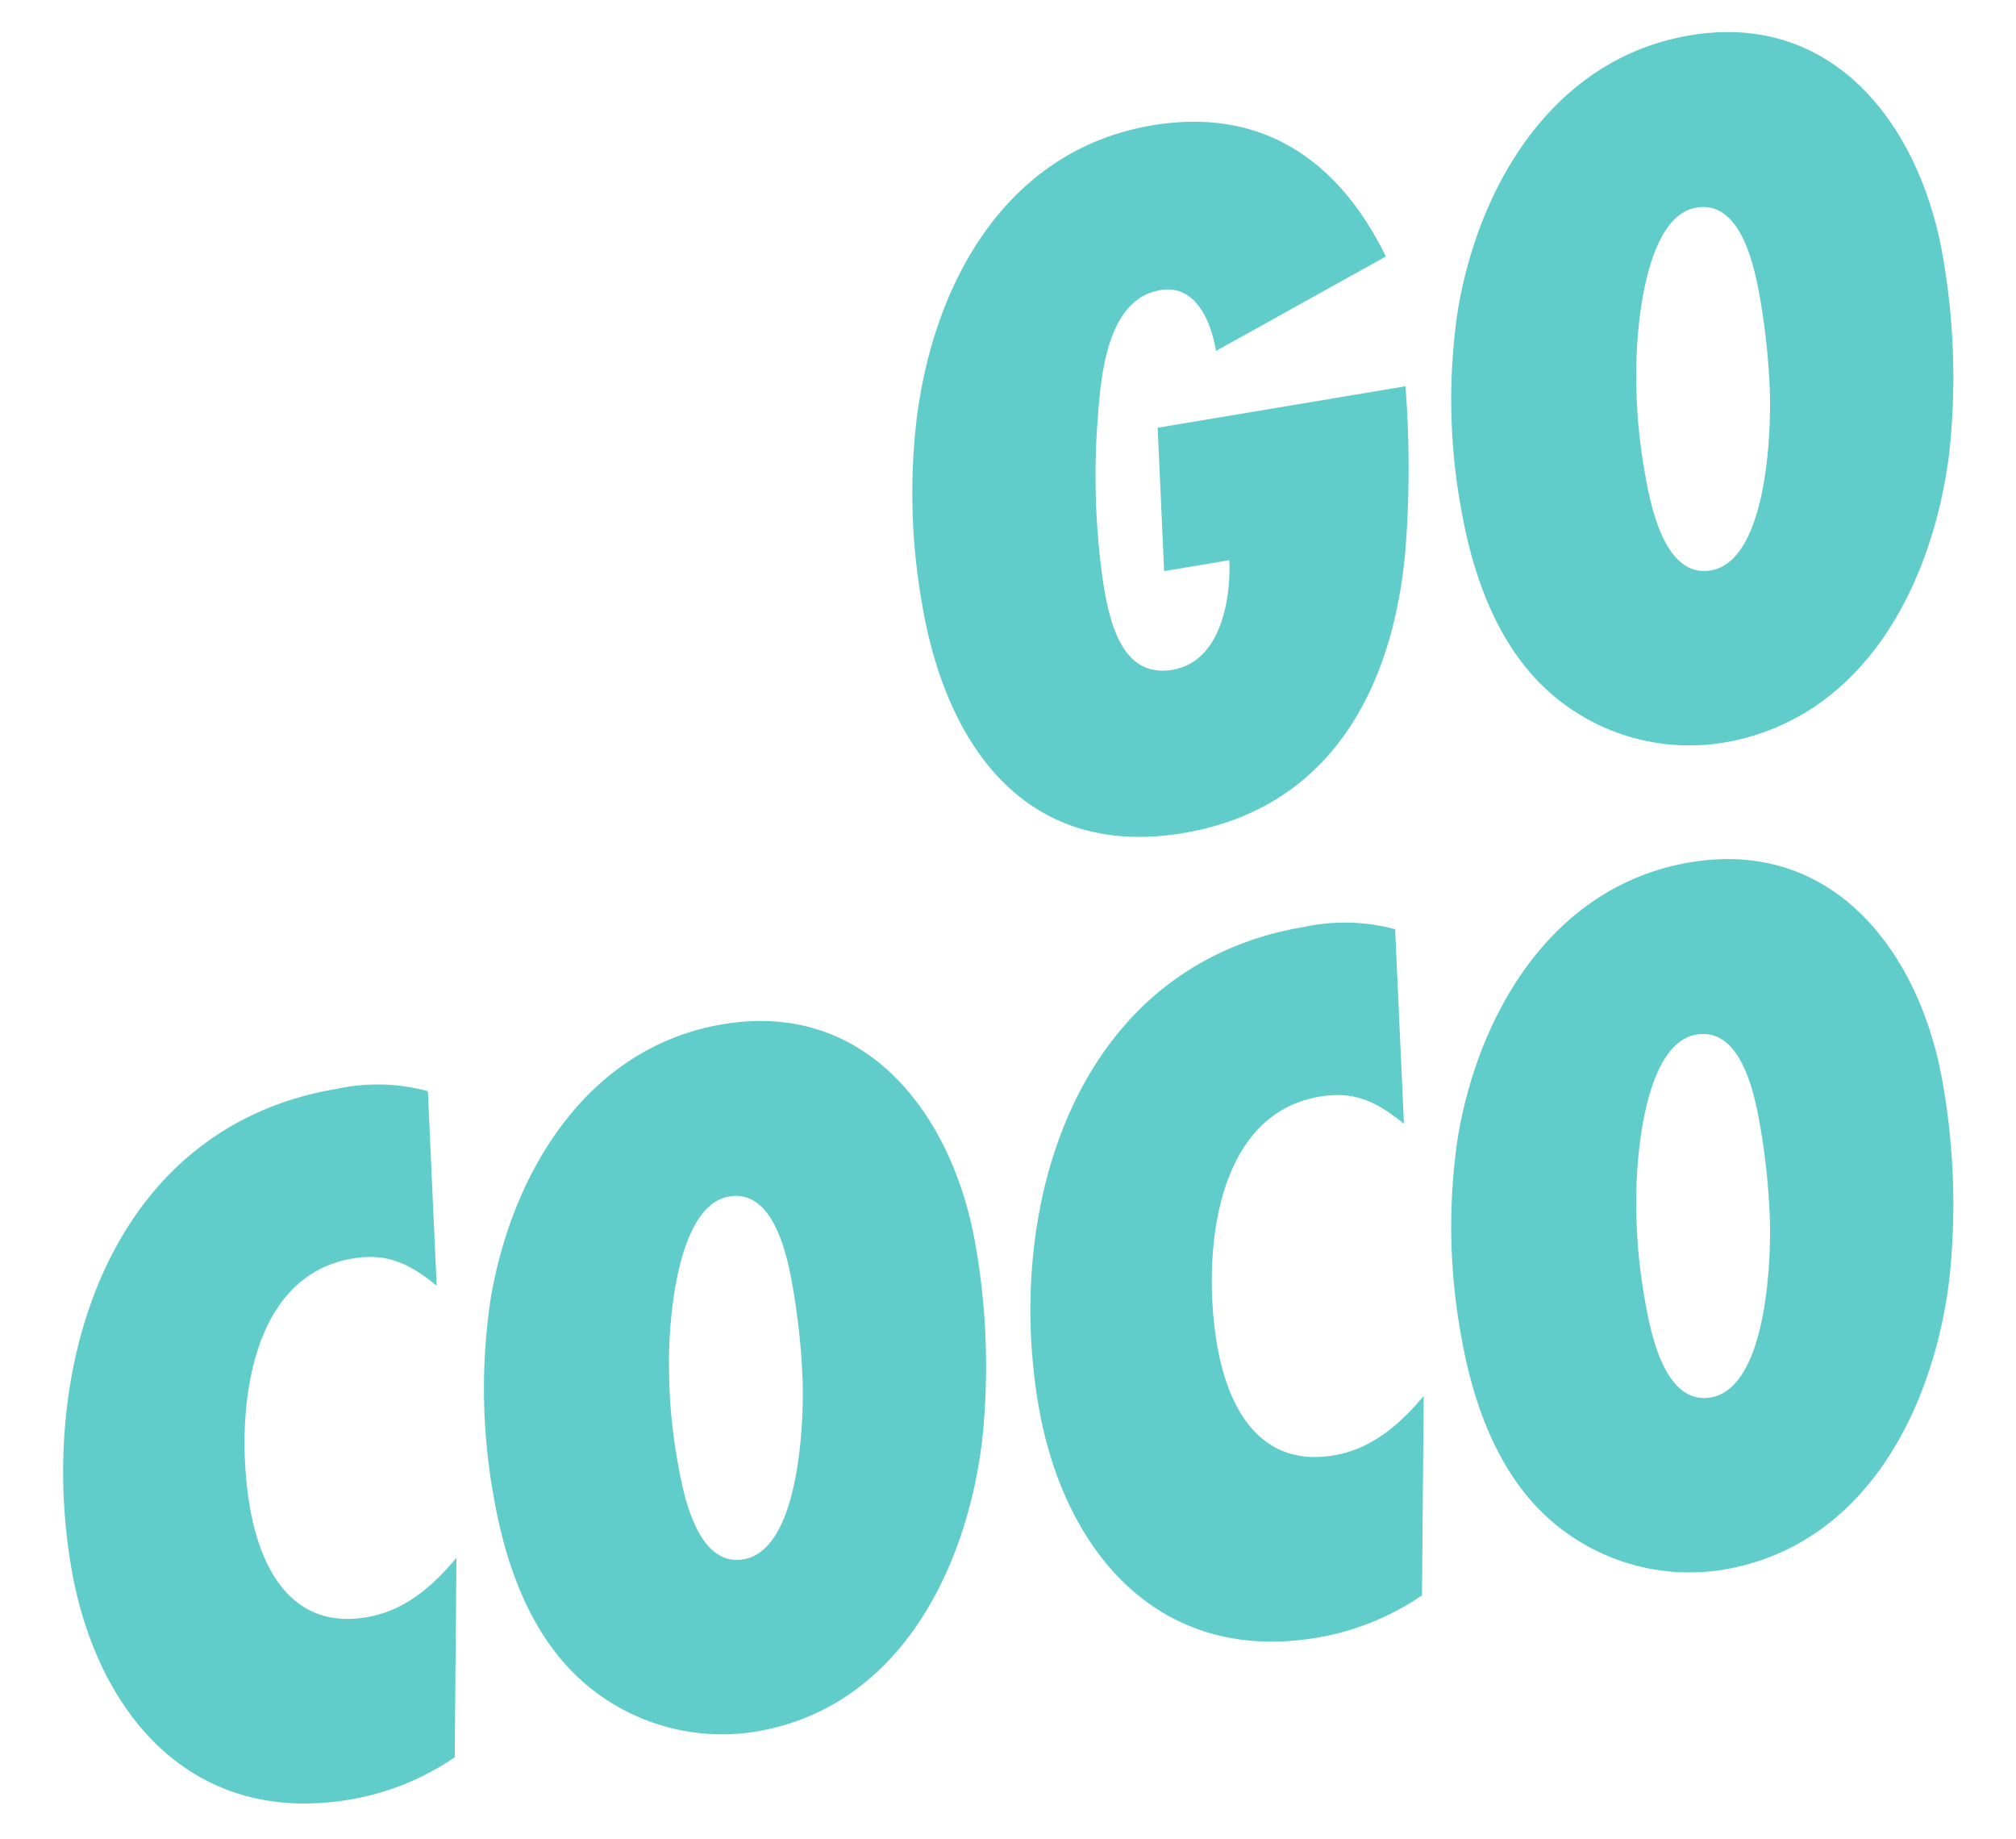
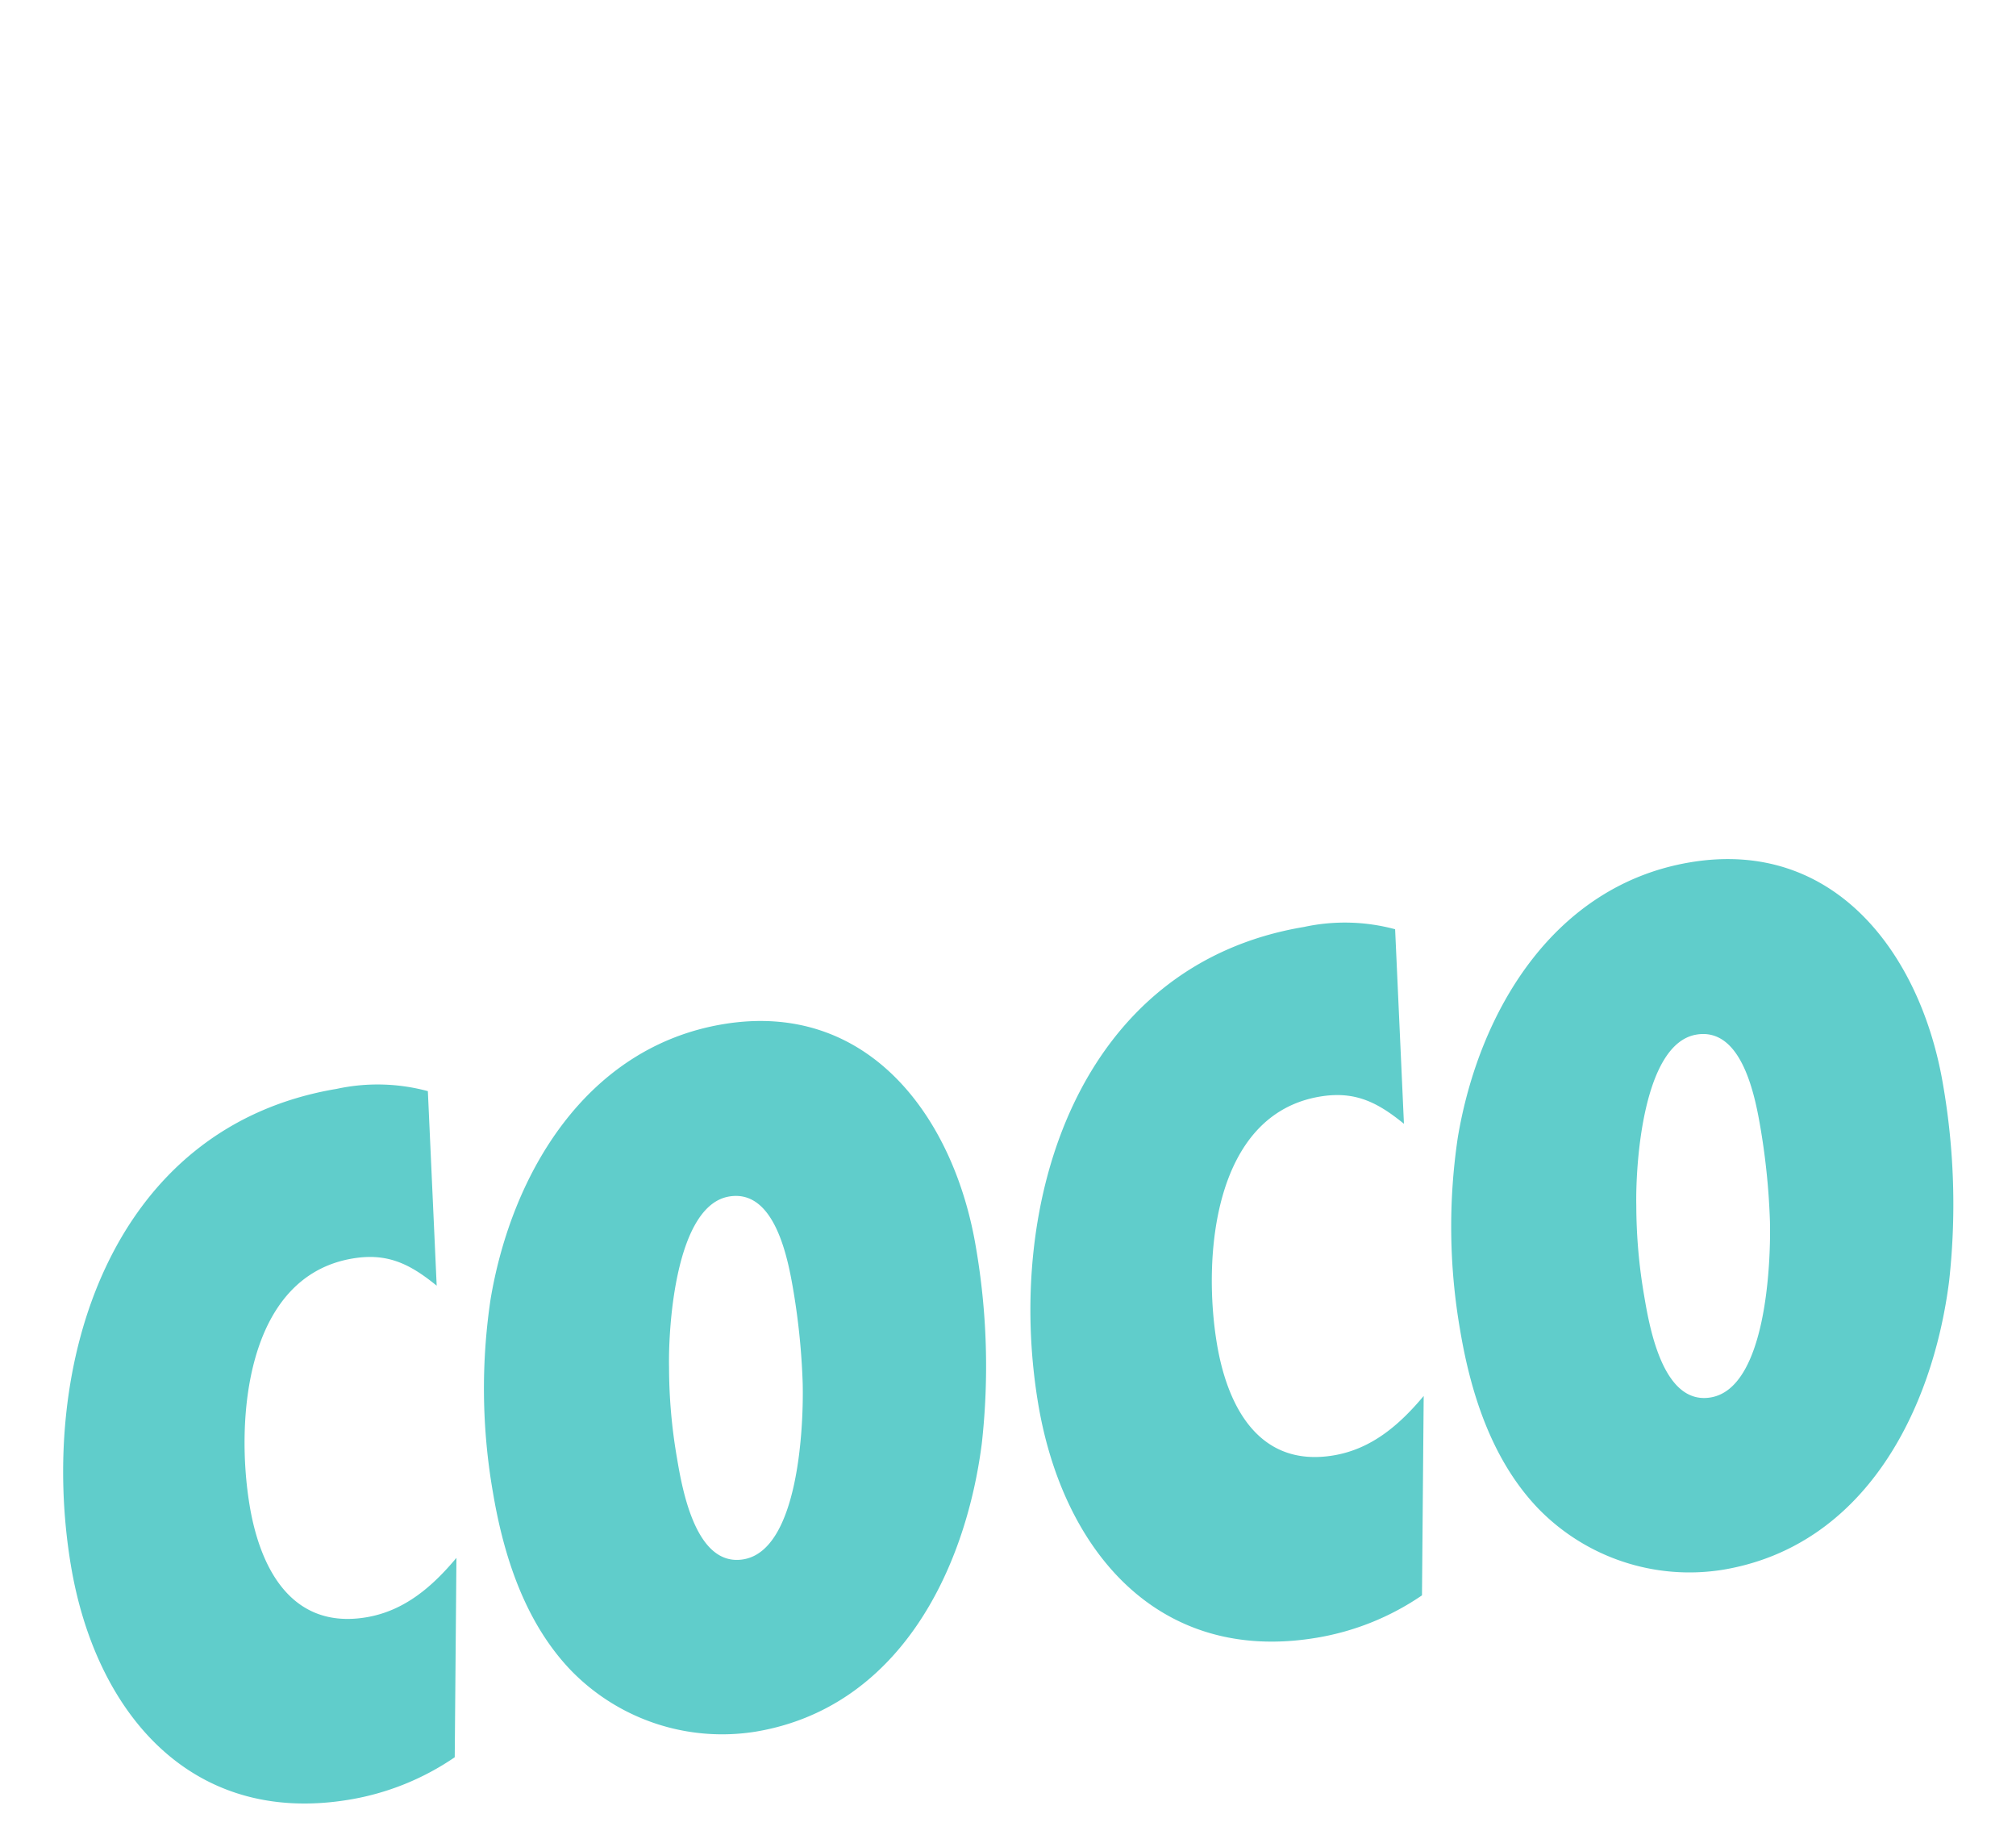
<svg xmlns="http://www.w3.org/2000/svg" width="158.487" height="144.517" viewBox="0 0 158.487 144.517">
  <g transform="translate(-141.351 -388.583)">
-     <path d="M-44.16-41.12c-2.4-8.08-7.68-13.2-16.4-13.2-11.76,0-19.12,9.52-22.16,19.92a49.969,49.969,0,0,0-1.92,14.16C-84.64-9.04-80,.96-67.36.96-55.2.96-48.8-8.16-46.24-18.96A84.9,84.9,0,0,0-44.32-30.8H-64.08l-1.36,11.2h5.2c-.4,3.12-2,7.76-5.84,7.76-4,0-4.24-4.48-4.24-7.44a58.623,58.623,0,0,1,1.68-12.88c.8-3.28,2.24-9.28,6.56-9.28,2.88,0,3.52,3.2,3.52,5.44Zm43.2,7.36c0-10.32-5.12-20.56-16.72-20.56-10.88,0-18.32,8.8-21.6,18.32A47.522,47.522,0,0,0-41.6-21.04c0,5.12.8,10.56,3.76,14.88A16.579,16.579,0,0,0-24.32.96C-13.04.96-6-8.64-3.04-18.48A55,55,0,0,0-.96-33.76Zm-14.72,1.12a54.42,54.42,0,0,1-.48,7.2c-.48,3.36-2.48,12.88-6.88,12.88-3.76,0-3.84-6.08-3.84-8.72a42.052,42.052,0,0,1,.56-7.12c.48-3.28,2.64-12.48,6.88-12.48C-15.76-40.88-15.68-35.2-15.68-32.64Z" transform="matrix(0.986, -0.165, 0.165, 0.986, 300.626, 442)" fill="#60cdcb" />
    <path d="M-118.56-52.96a15.179,15.179,0,0,0-7.04-1.36c-18.08,0-26.8,17.52-26.8,33.52,0,11.6,5.84,21.76,18.56,21.76a20.66,20.66,0,0,0,8.72-1.92l2.72-15.44c-2.24,1.92-4.72,3.44-7.76,3.44-5.92,0-7.6-5.12-7.6-10.16,0-6.8,2.64-17.84,11.2-17.84,2.8,0,4.4,1.2,6.16,3.2Zm40.48,19.2c0-10.32-5.12-20.56-16.72-20.56-10.88,0-18.32,8.8-21.6,18.32a47.522,47.522,0,0,0-2.32,14.96c0,5.12.8,10.56,3.76,14.88A16.579,16.579,0,0,0-101.44.96c11.28,0,18.32-9.6,21.28-19.44A55,55,0,0,0-78.08-33.76ZM-92.8-32.64a54.42,54.42,0,0,1-.48,7.2c-.48,3.36-2.48,12.88-6.88,12.88-3.76,0-3.84-6.08-3.84-8.72a42.052,42.052,0,0,1,.56-7.12c.48-3.28,2.64-12.48,6.88-12.48C-92.88-40.88-92.8-35.2-92.8-32.64Zm51.36-20.32a15.179,15.179,0,0,0-7.04-1.36c-18.08,0-26.8,17.52-26.8,33.52C-75.28-9.2-69.44.96-56.72.96A20.66,20.66,0,0,0-48-.96l2.72-15.44c-2.24,1.92-4.72,3.44-7.76,3.44-5.92,0-7.6-5.12-7.6-10.16,0-6.8,2.64-17.84,11.2-17.84,2.8,0,4.4,1.2,6.16,3.2ZM-.96-33.76c0-10.32-5.12-20.56-16.72-20.56-10.88,0-18.32,8.8-21.6,18.32A47.522,47.522,0,0,0-41.6-21.04c0,5.12.8,10.56,3.76,14.88A16.579,16.579,0,0,0-24.32.96C-13.04.96-6-8.64-3.04-18.48A55,55,0,0,0-.96-33.76Zm-14.72,1.12a54.42,54.42,0,0,1-.48,7.2c-.48,3.36-2.48,12.88-6.88,12.88-3.76,0-3.84-6.08-3.84-8.72a42.052,42.052,0,0,1,.56-7.12c.48-3.28,2.64-12.48,6.88-12.48C-15.76-40.88-15.68-35.2-15.68-32.64Z" transform="matrix(0.986, -0.165, 0.165, 0.986, 300.626, 507)" fill="#60cdcb" />
  </g>
</svg>